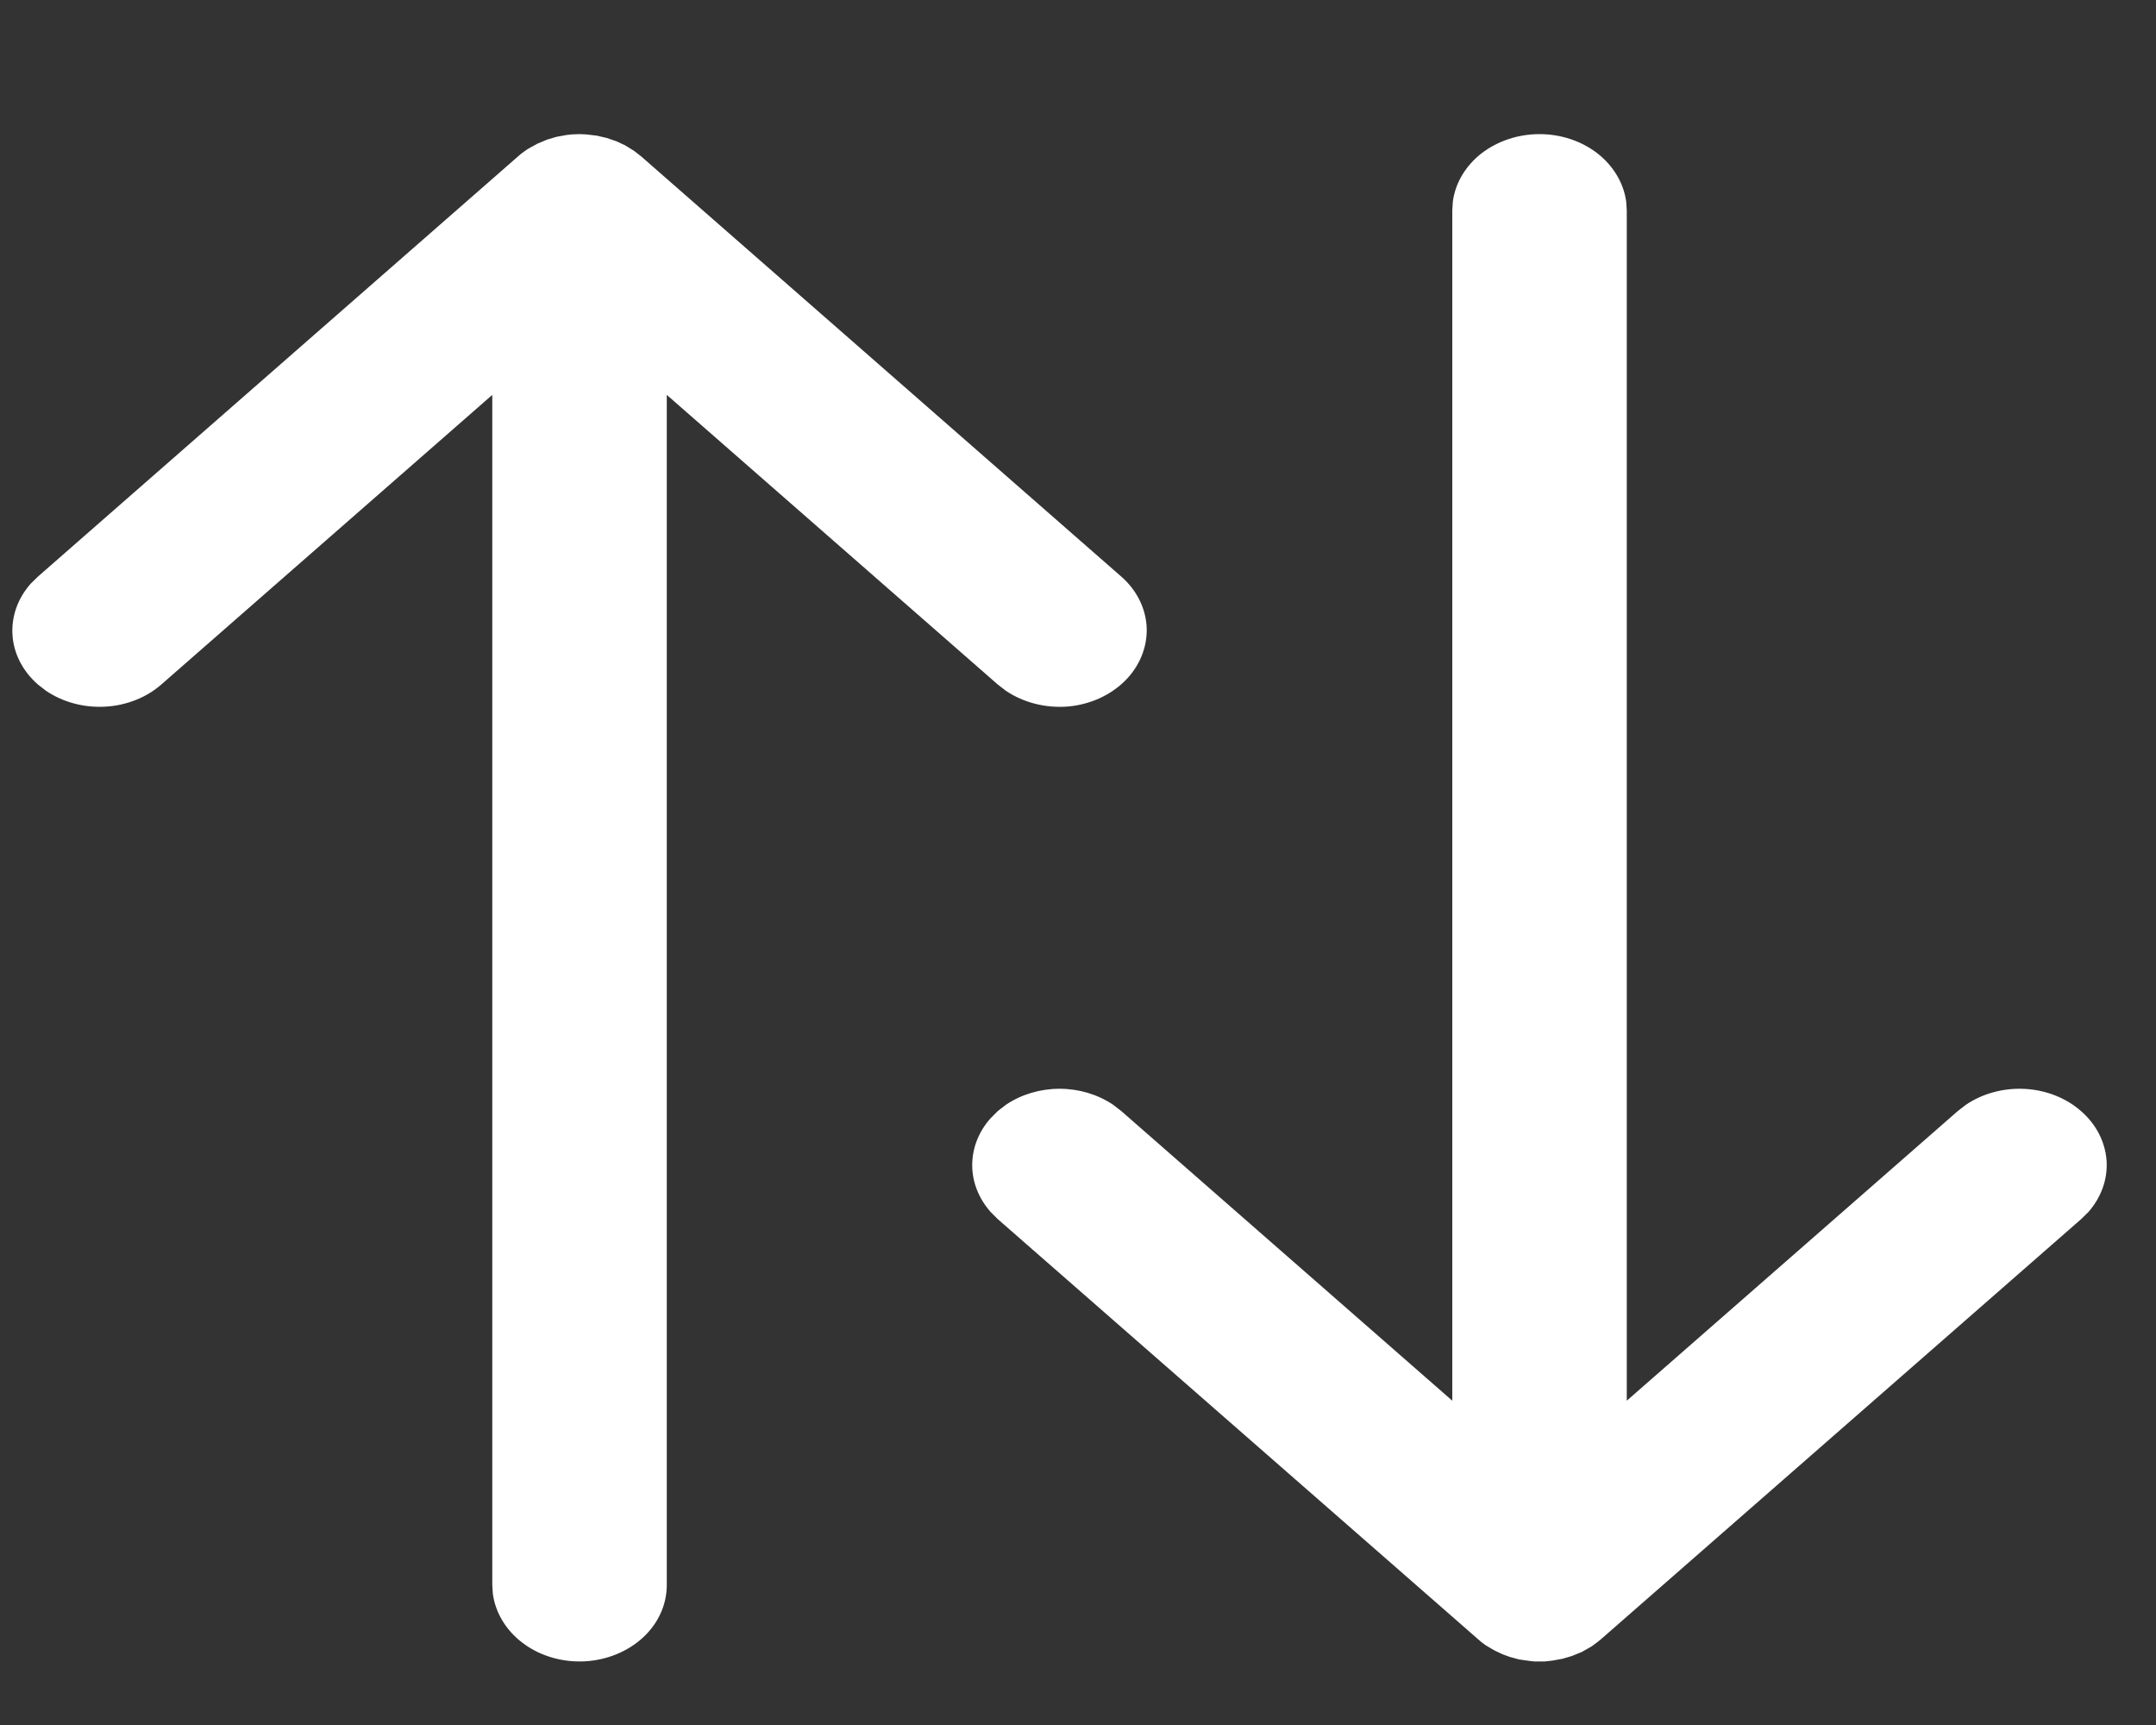
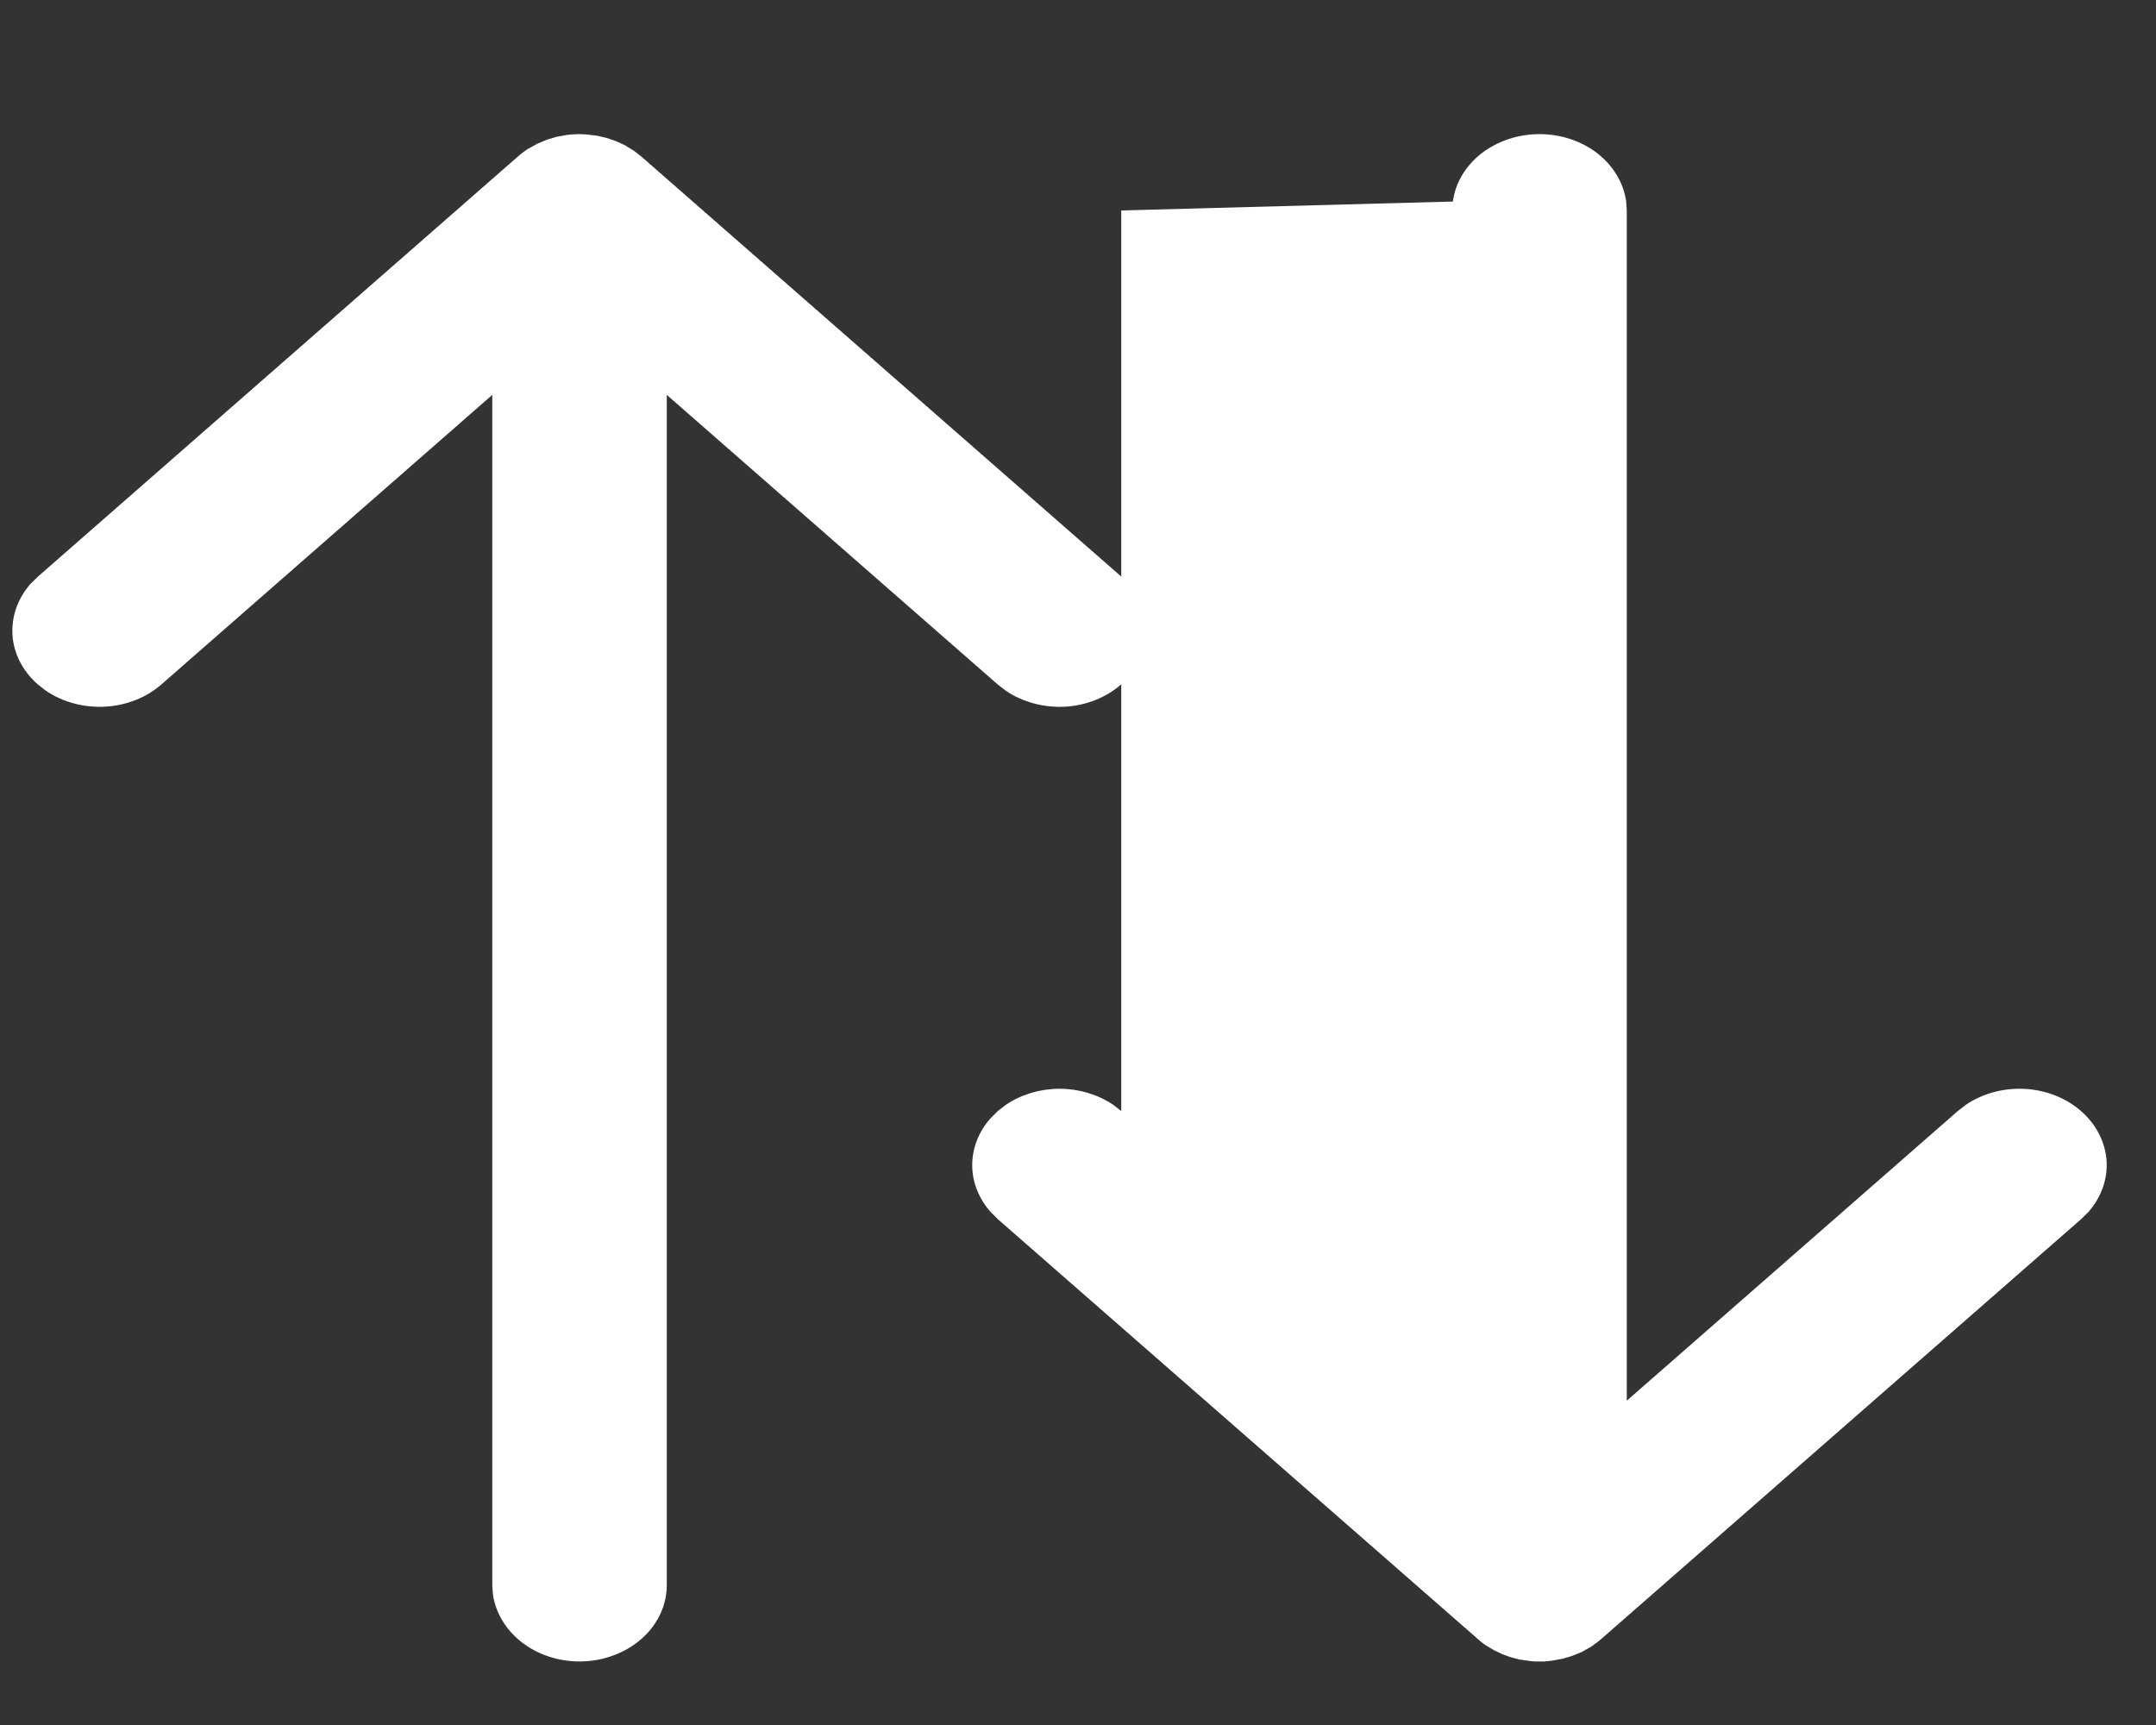
<svg xmlns="http://www.w3.org/2000/svg" width="15" height="12" viewBox="0 0 15 12" fill="none">
  <rect x="0" y="0" width="15" height="12" fill="#333333" stroke="none" />
-   <path d="M3.942 0.939L3.978 0.935L4.032 0.933L4.078 0.935L4.154 0.944L4.222 0.96L4.289 0.983L4.349 1.011L4.412 1.05L4.462 1.089L7.801 4.011C7.91 4.106 7.973 4.235 7.978 4.369C7.982 4.504 7.928 4.636 7.826 4.737C7.724 4.838 7.582 4.902 7.428 4.915C7.275 4.927 7.121 4.888 6.999 4.806L6.942 4.762L4.639 2.747V11.027C4.639 11.162 4.58 11.293 4.474 11.391C4.368 11.489 4.222 11.549 4.068 11.557C3.913 11.565 3.761 11.521 3.643 11.434C3.524 11.347 3.448 11.223 3.429 11.089L3.425 11.027V2.747L1.122 4.762C1.018 4.853 0.879 4.908 0.731 4.916C0.584 4.924 0.438 4.885 0.321 4.806L0.264 4.762C0.159 4.67 0.096 4.549 0.087 4.42C0.078 4.29 0.123 4.163 0.213 4.061L0.264 4.011L3.603 1.089C3.624 1.07 3.647 1.053 3.671 1.037L3.738 1L3.807 0.971L3.871 0.952L3.942 0.939ZM10.711 0.933C10.86 0.933 11.003 0.981 11.114 1.067C11.225 1.154 11.296 1.273 11.314 1.402L11.318 1.464V9.744L13.621 7.729L13.678 7.685C13.795 7.606 13.941 7.567 14.088 7.575C14.236 7.583 14.375 7.638 14.479 7.73C14.584 7.821 14.646 7.943 14.656 8.072C14.665 8.201 14.62 8.328 14.53 8.431L14.479 8.481L11.14 11.402L11.113 11.424L11.072 11.454L11.005 11.492L10.936 11.52L10.872 11.539L10.801 11.552L10.747 11.558H10.675L10.639 11.554L10.569 11.544L10.503 11.526L10.454 11.508L10.395 11.48L10.336 11.445C10.317 11.432 10.299 11.418 10.282 11.402L6.942 8.481L6.892 8.431C6.809 8.337 6.764 8.223 6.764 8.105C6.764 7.987 6.809 7.872 6.892 7.779L6.942 7.729L6.999 7.685C7.106 7.613 7.237 7.574 7.372 7.574C7.506 7.574 7.637 7.613 7.744 7.685L7.801 7.729L10.104 9.744V1.464L10.108 1.402C10.125 1.273 10.196 1.154 10.307 1.067C10.419 0.981 10.562 0.933 10.711 0.933Z" fill="white" />
+   <path d="M3.942 0.939L3.978 0.935L4.032 0.933L4.078 0.935L4.154 0.944L4.222 0.96L4.289 0.983L4.349 1.011L4.412 1.05L4.462 1.089L7.801 4.011C7.91 4.106 7.973 4.235 7.978 4.369C7.982 4.504 7.928 4.636 7.826 4.737C7.724 4.838 7.582 4.902 7.428 4.915C7.275 4.927 7.121 4.888 6.999 4.806L6.942 4.762L4.639 2.747V11.027C4.639 11.162 4.58 11.293 4.474 11.391C4.368 11.489 4.222 11.549 4.068 11.557C3.913 11.565 3.761 11.521 3.643 11.434C3.524 11.347 3.448 11.223 3.429 11.089L3.425 11.027V2.747L1.122 4.762C1.018 4.853 0.879 4.908 0.731 4.916C0.584 4.924 0.438 4.885 0.321 4.806L0.264 4.762C0.159 4.67 0.096 4.549 0.087 4.42C0.078 4.29 0.123 4.163 0.213 4.061L0.264 4.011L3.603 1.089C3.624 1.07 3.647 1.053 3.671 1.037L3.738 1L3.807 0.971L3.871 0.952L3.942 0.939ZM10.711 0.933C10.86 0.933 11.003 0.981 11.114 1.067C11.225 1.154 11.296 1.273 11.314 1.402L11.318 1.464V9.744L13.621 7.729L13.678 7.685C13.795 7.606 13.941 7.567 14.088 7.575C14.236 7.583 14.375 7.638 14.479 7.73C14.584 7.821 14.646 7.943 14.656 8.072C14.665 8.201 14.62 8.328 14.53 8.431L14.479 8.481L11.14 11.402L11.113 11.424L11.072 11.454L11.005 11.492L10.936 11.52L10.872 11.539L10.801 11.552L10.747 11.558H10.675L10.639 11.554L10.569 11.544L10.503 11.526L10.454 11.508L10.395 11.48L10.336 11.445C10.317 11.432 10.299 11.418 10.282 11.402L6.942 8.481L6.892 8.431C6.809 8.337 6.764 8.223 6.764 8.105C6.764 7.987 6.809 7.872 6.892 7.779L6.942 7.729L6.999 7.685C7.106 7.613 7.237 7.574 7.372 7.574C7.506 7.574 7.637 7.613 7.744 7.685L7.801 7.729V1.464L10.108 1.402C10.125 1.273 10.196 1.154 10.307 1.067C10.419 0.981 10.562 0.933 10.711 0.933Z" fill="white" />
</svg>